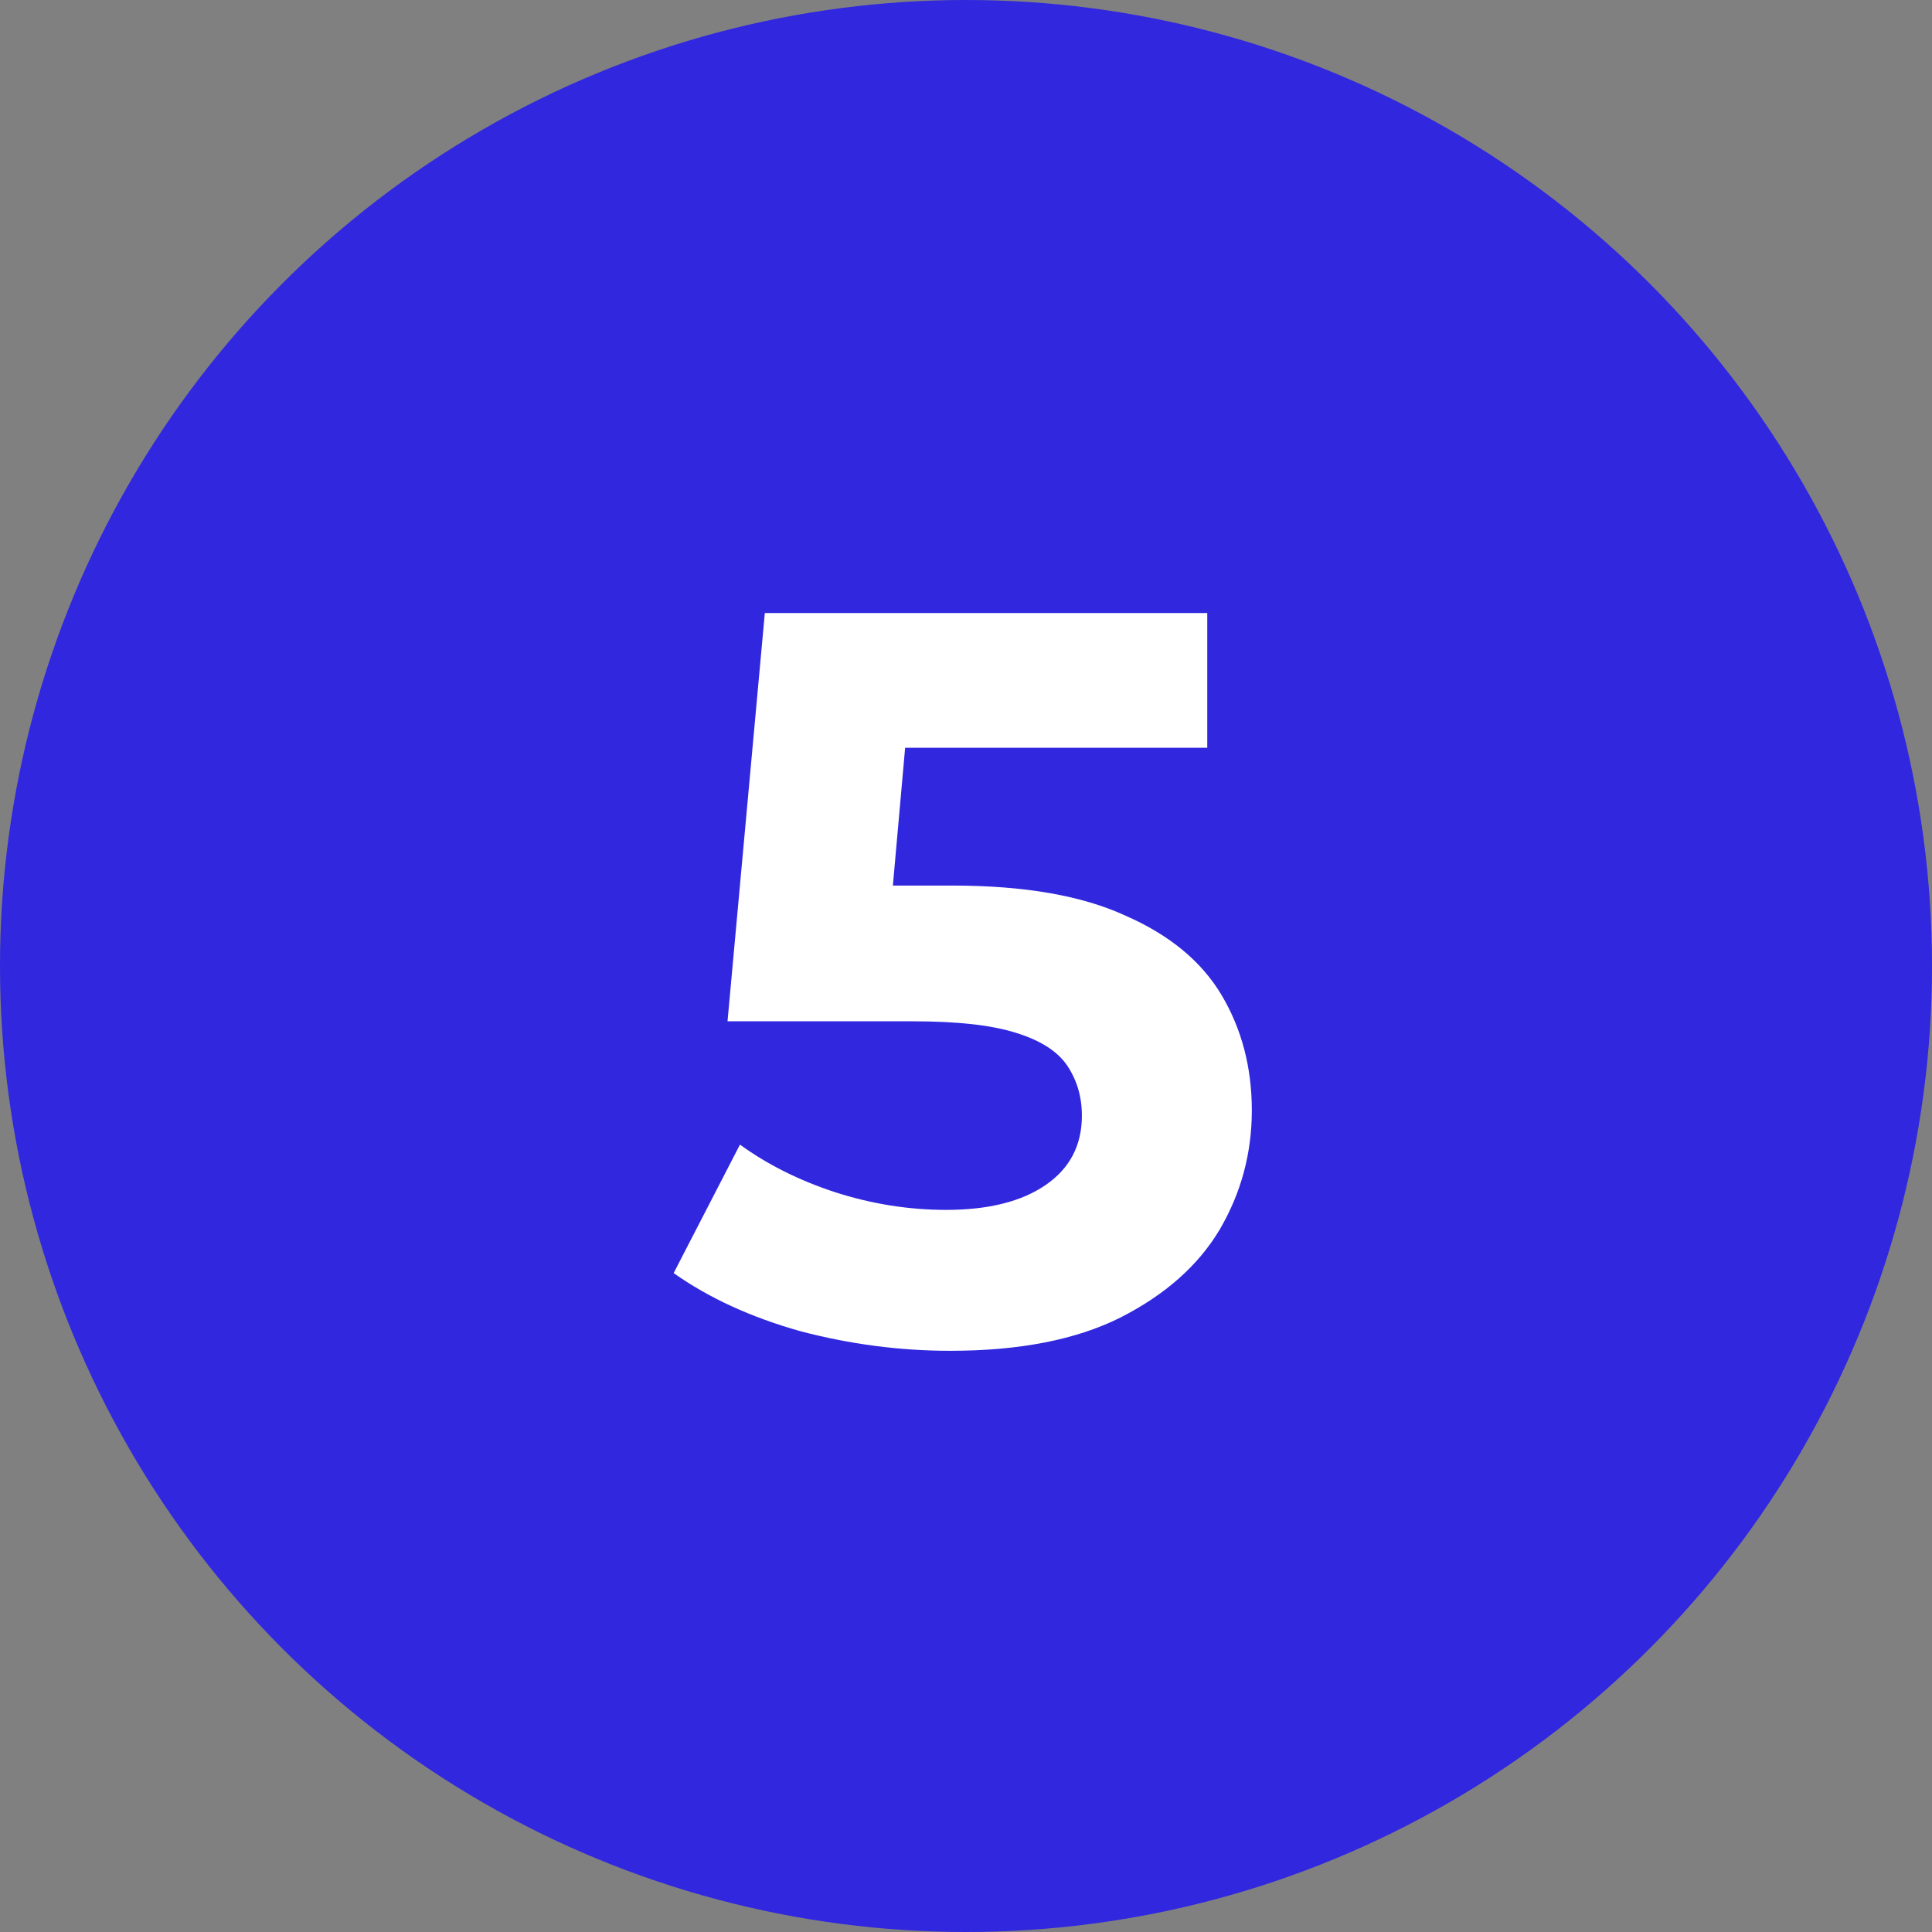
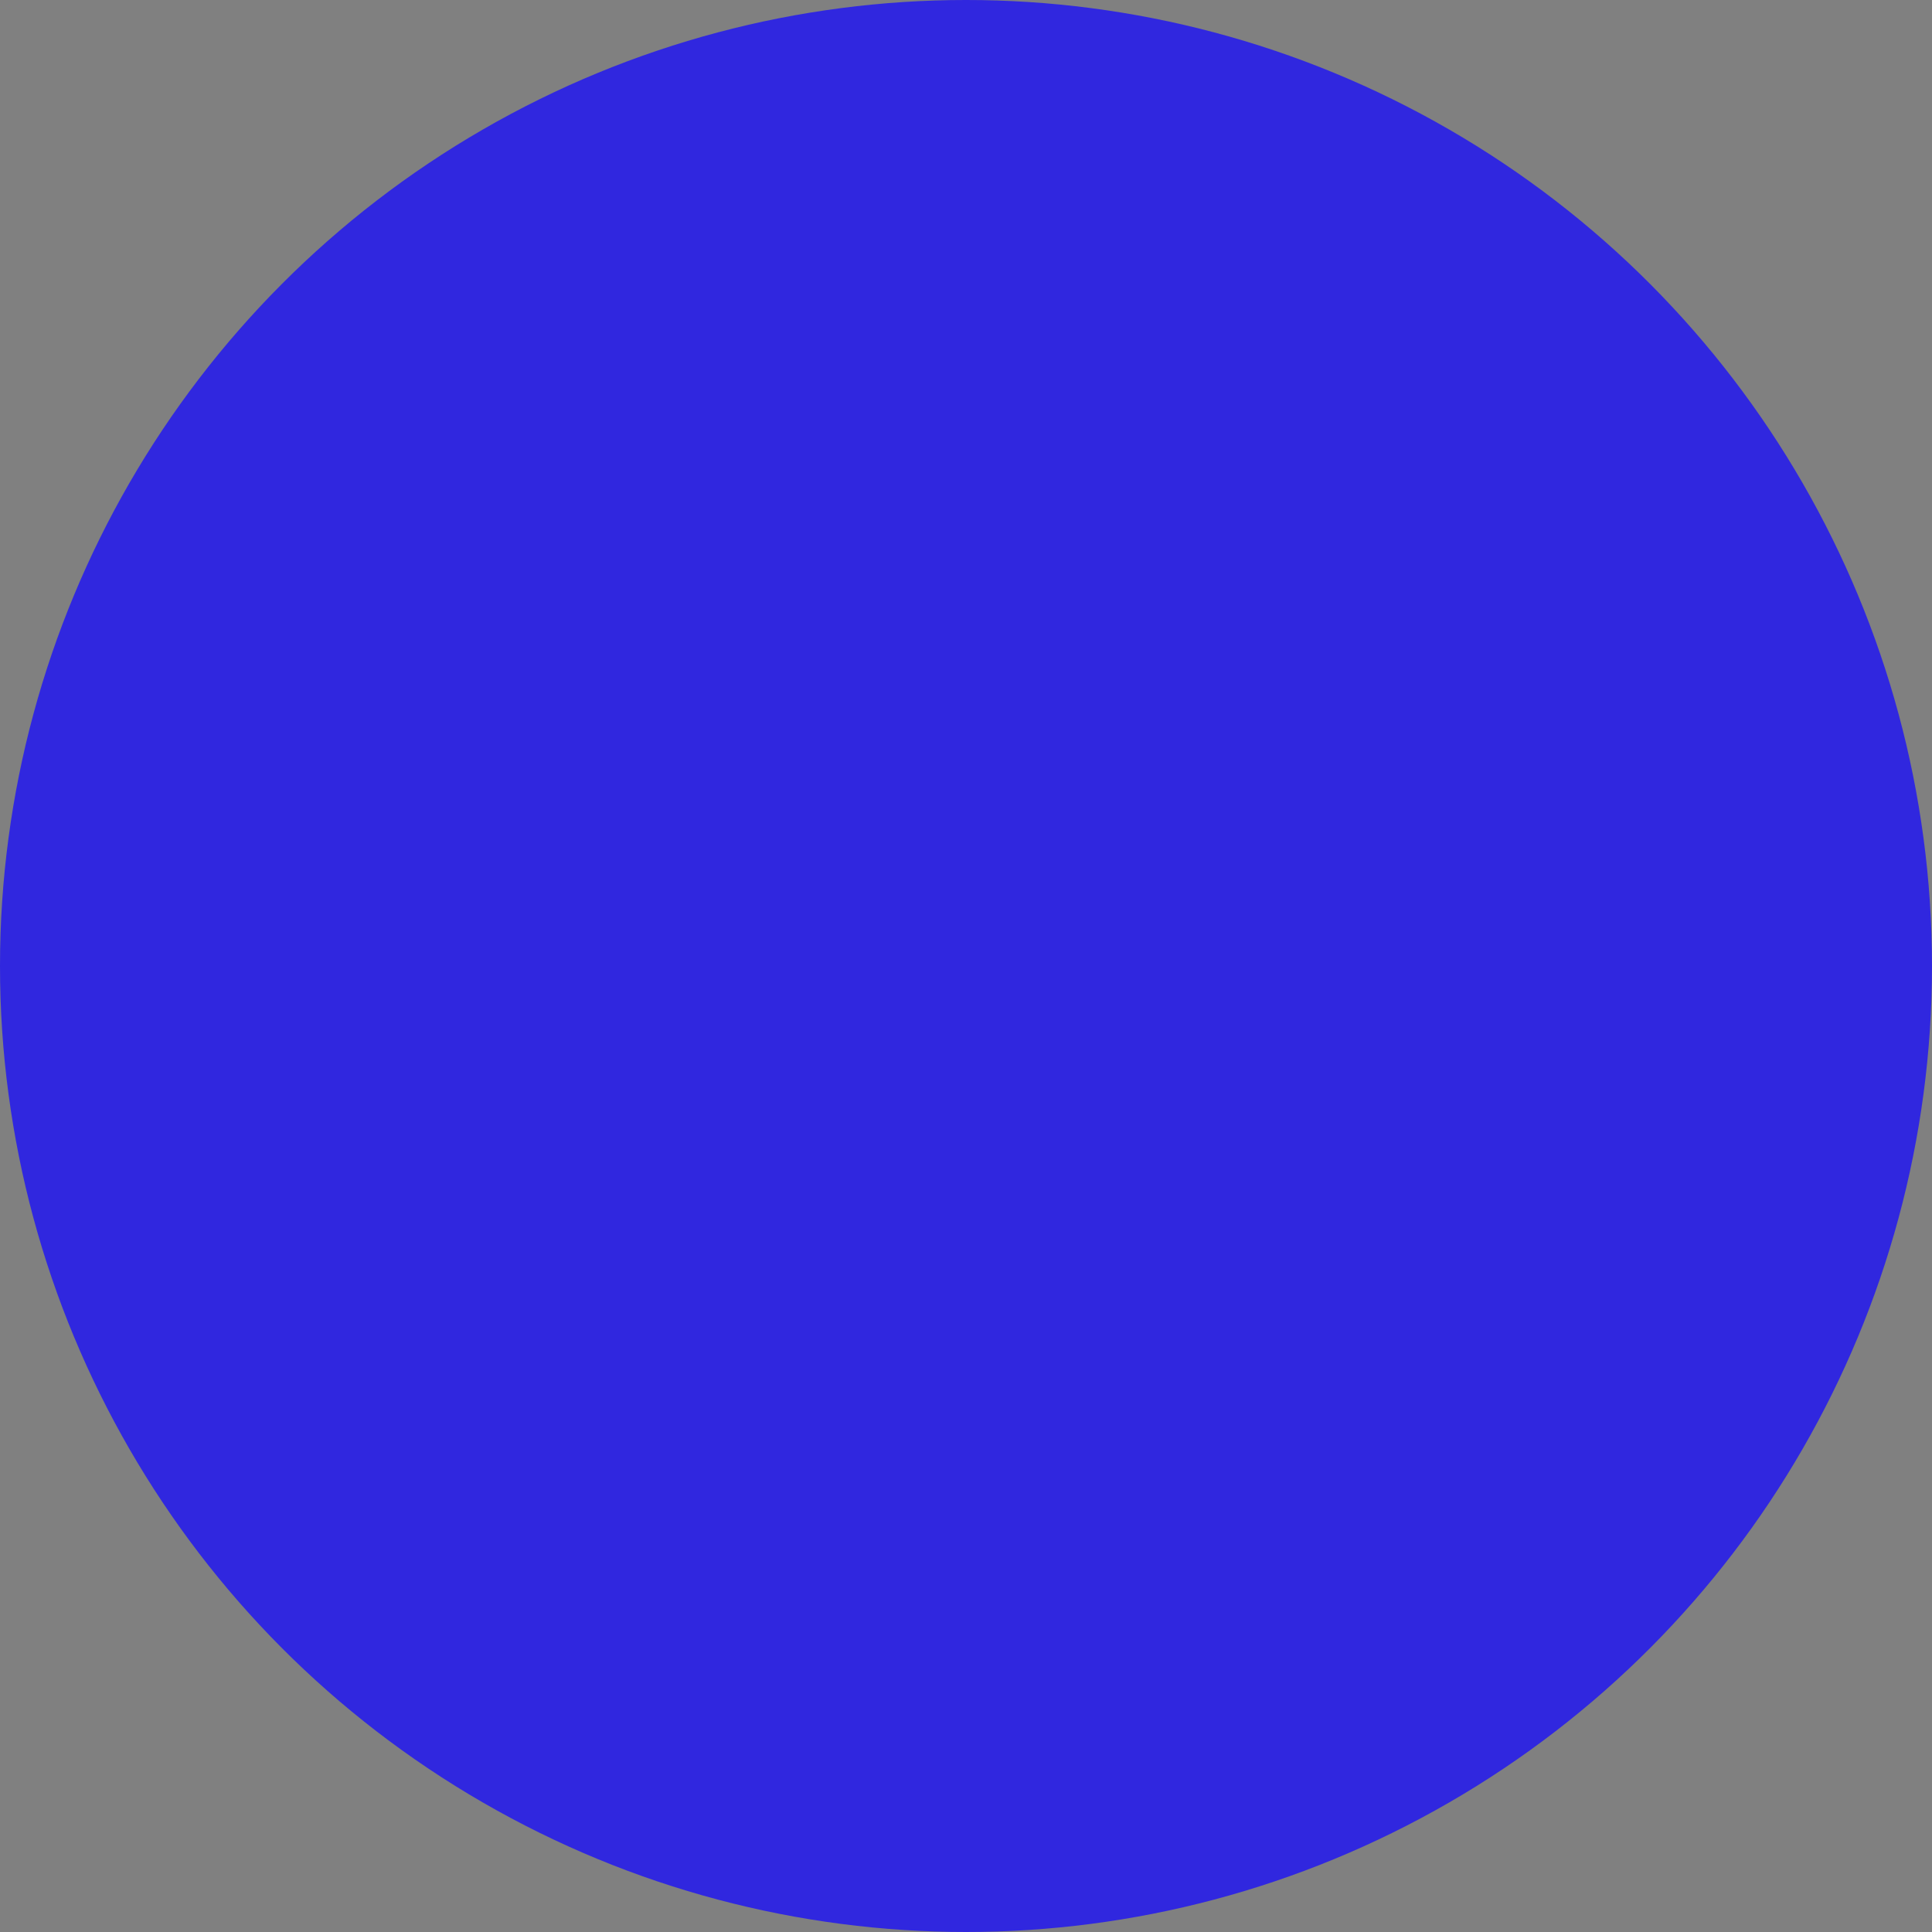
<svg xmlns="http://www.w3.org/2000/svg" width="179" height="179" viewBox="0 0 179 179" fill="none">
  <rect x="0" y="0" width="179" height="179" fill="#808080" stroke="none" />
  <circle cx="89.5" cy="89.5" r="89.5" fill="#3027DF" />
  <g clip-path="url(#clip0_522_32)">
-     <path d="M88.045 125.152C83.373 125.152 78.733 124.544 74.125 123.328C69.581 122.048 65.677 120.256 62.413 117.952L68.557 106.048C71.117 107.904 74.061 109.376 77.389 110.464C80.781 111.552 84.205 112.096 87.661 112.096C91.565 112.096 94.637 111.328 96.877 109.792C99.117 108.256 100.237 106.112 100.237 103.36C100.237 101.632 99.789 100.096 98.893 98.752C97.997 97.408 96.397 96.384 94.093 95.68C91.853 94.976 88.685 94.624 84.589 94.624H67.405L70.861 56.8H111.853V69.28H76.429L84.493 62.176L82.093 89.152L74.029 82.048H88.237C94.893 82.048 100.237 82.976 104.269 84.832C108.365 86.624 111.341 89.088 113.197 92.224C115.053 95.36 115.981 98.912 115.981 102.88C115.981 106.848 114.989 110.528 113.005 113.92C111.021 117.248 107.949 119.968 103.789 122.08C99.693 124.128 94.445 125.152 88.045 125.152Z" fill="white" />
-   </g>
+     </g>
  <defs>
    <clipPath id="clip0_522_32">
      <rect width="101" height="101" fill="white" transform="translate(39 39)" />
    </clipPath>
  </defs>
</svg>